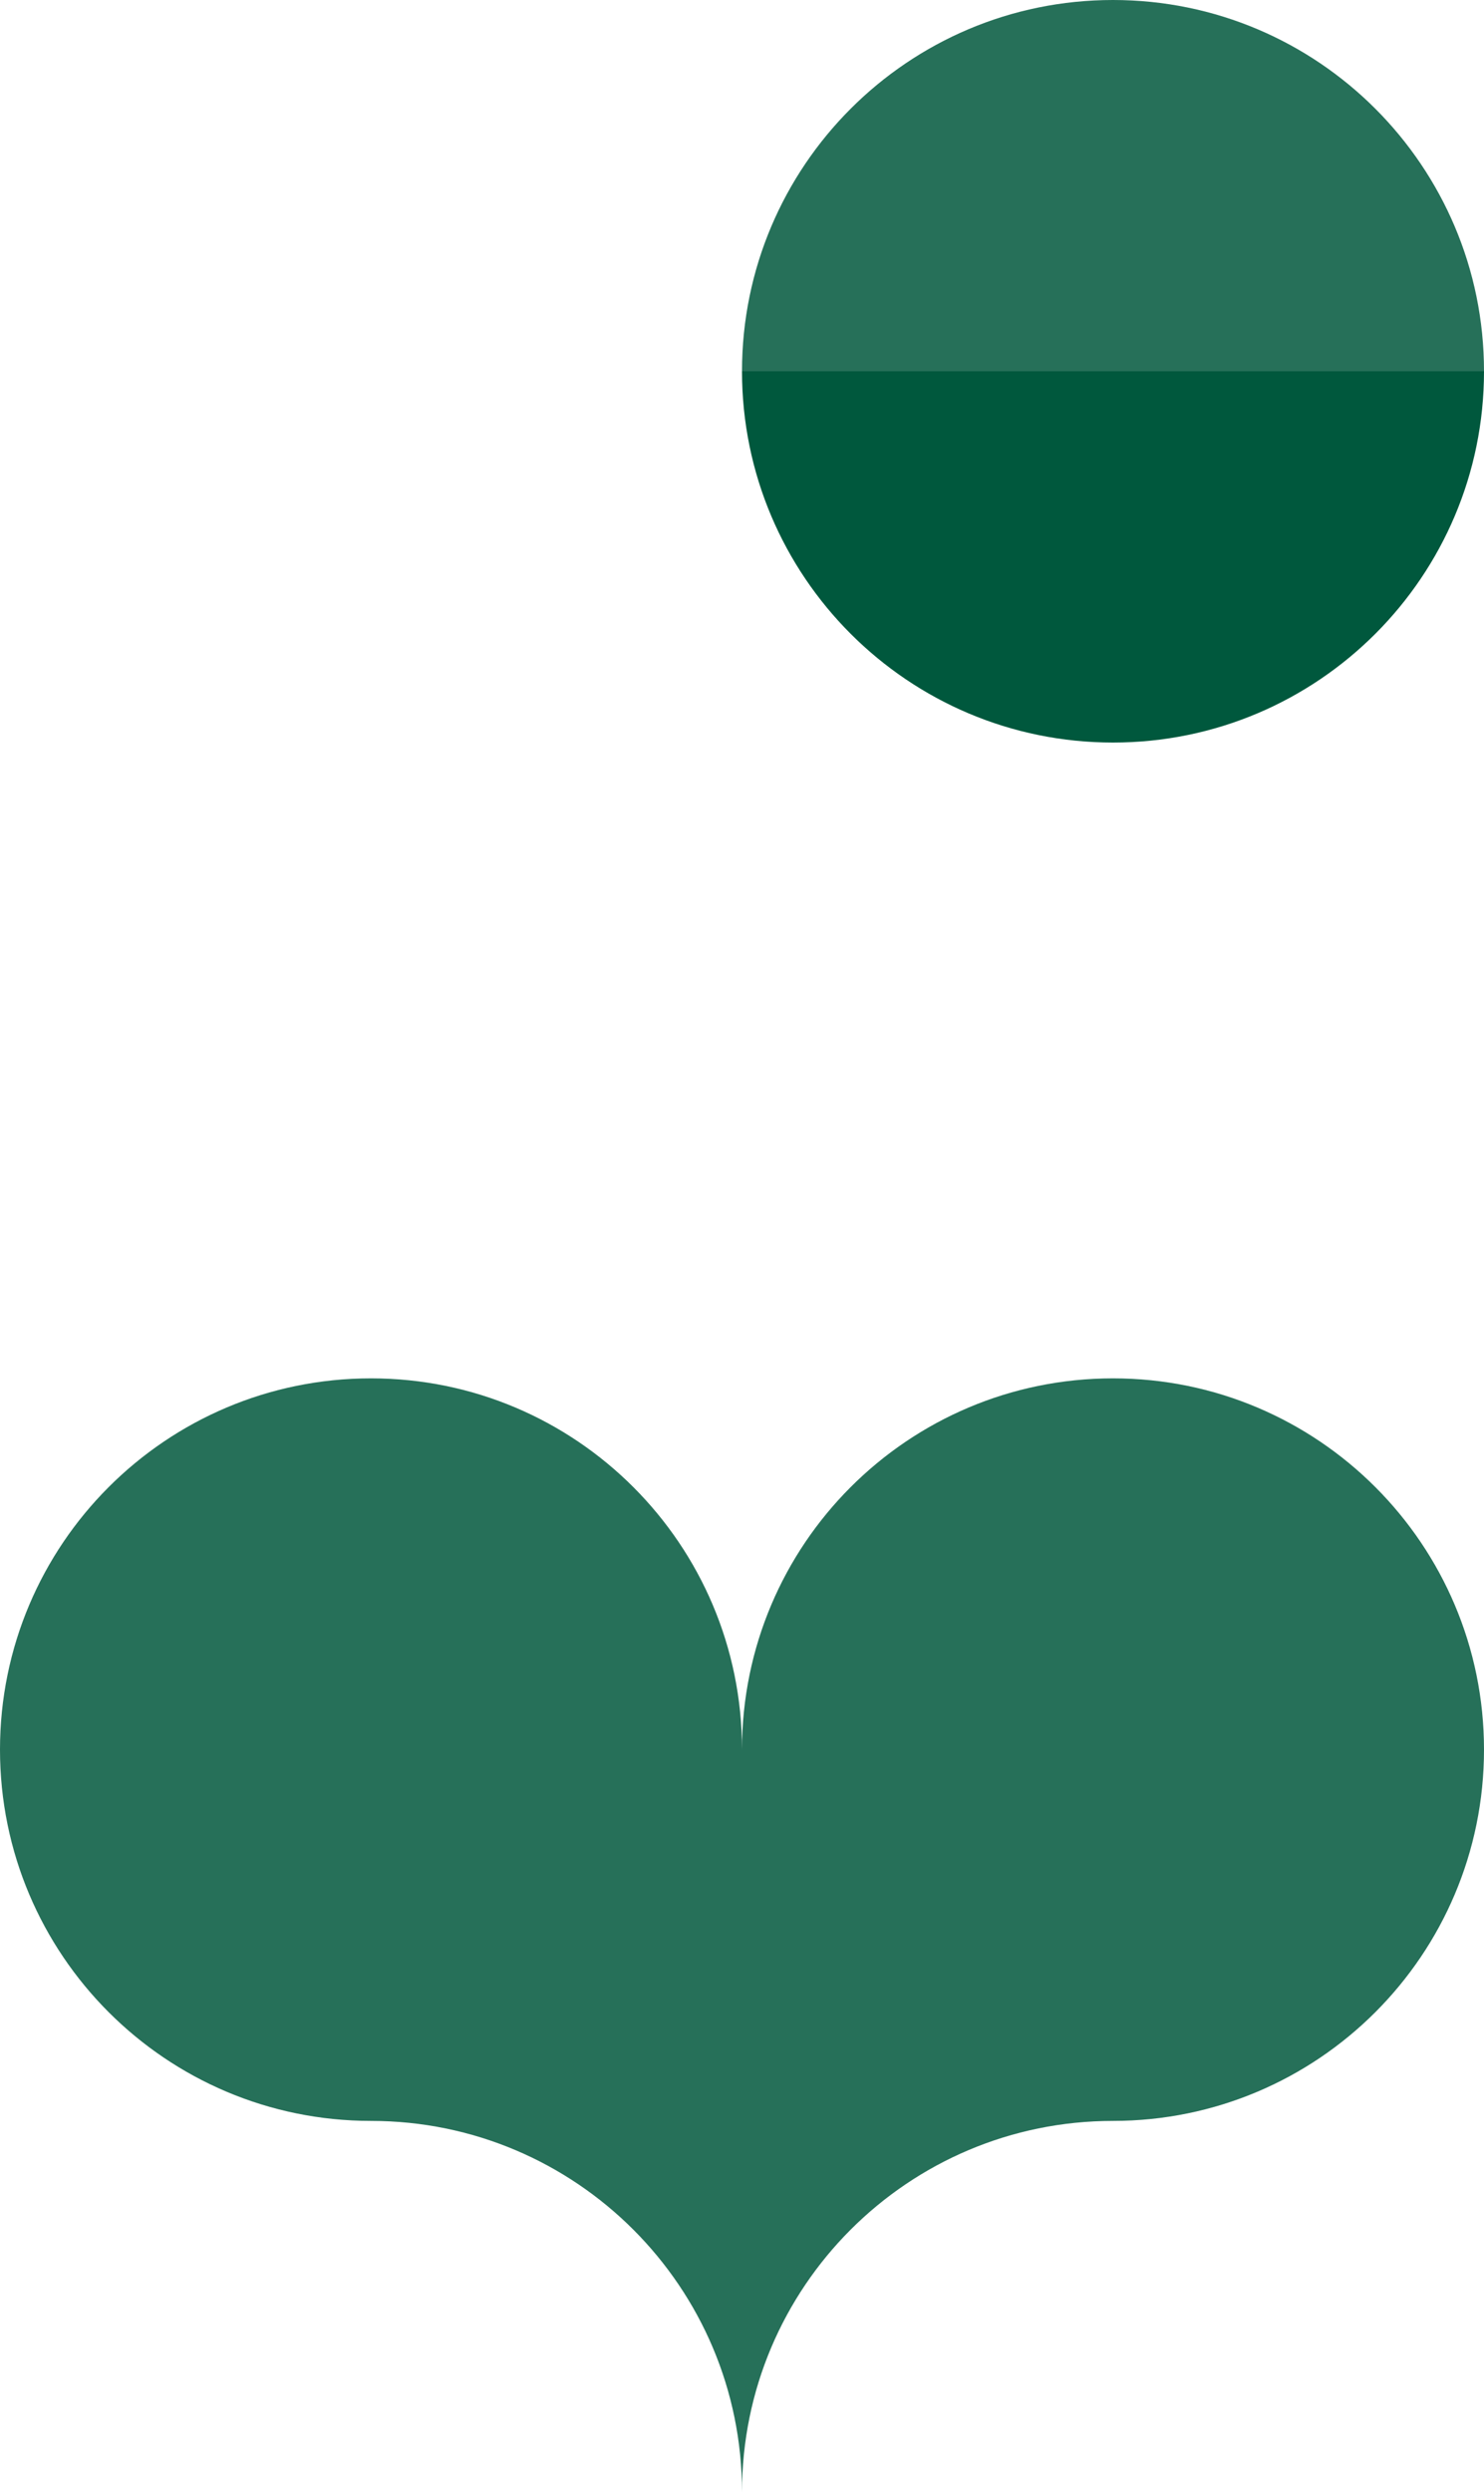
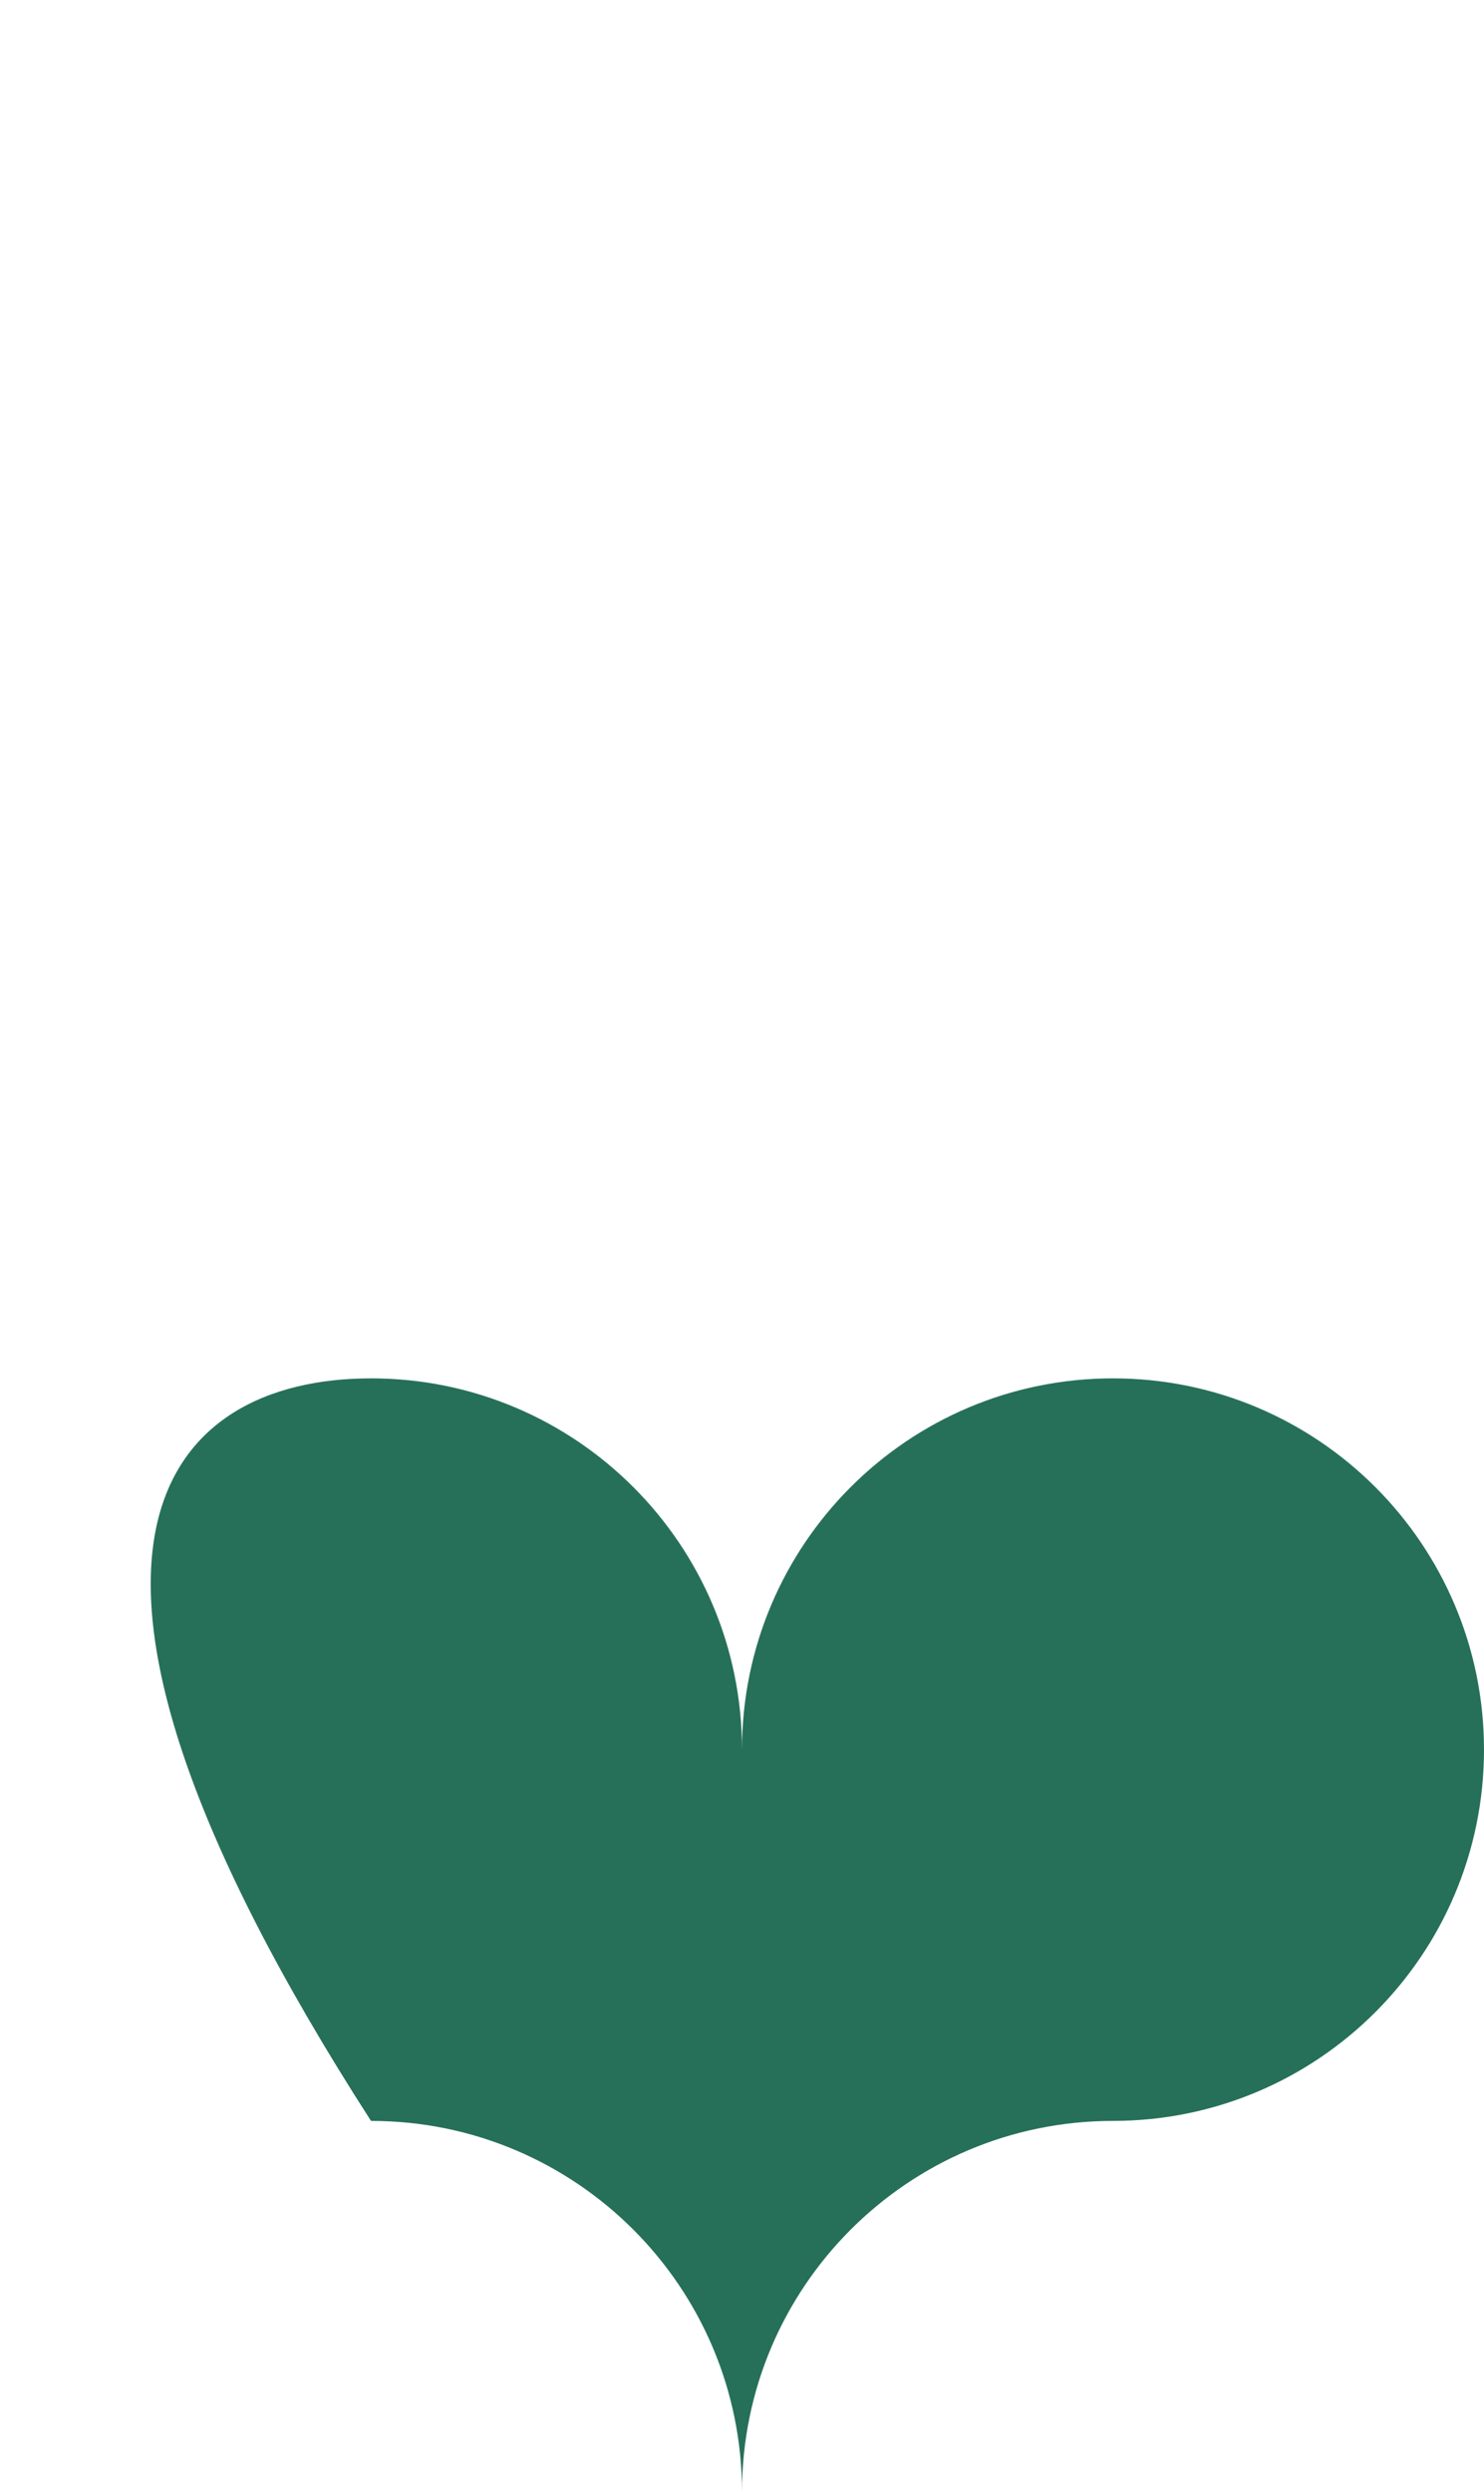
<svg xmlns="http://www.w3.org/2000/svg" width="320" height="537" viewBox="0 0 320 537" fill="none">
-   <path d="M320 80C320 124.183 284.183 160 240 160C195.817 160 160 124.183 160 80C205 80 195.817 80.001 240 80.001C284.183 80.001 270 80.001 320 80Z" fill="#00583D" />
-   <path d="M320 80C320 35.817 284.183 -0 240 -0C195.817 -0 160 35.817 160 80C205 80 195.817 79.999 240 79.999C284.183 79.999 270 79.999 320 80Z" fill="#267059" />
-   <path d="M80 297C124.185 297 160 332.818 160 377C160 332.818 195.815 297 240 297C284.185 297 320 332.818 320 377C320 421.182 284.185 457 240 457C195.815 457 160 492.818 160 537C160 492.818 124.185 457 80 457C35.815 457 0 421.182 0 377C0 332.818 35.815 297 80 297Z" fill="#267059" />
+   <path d="M80 297C124.185 297 160 332.818 160 377C160 332.818 195.815 297 240 297C284.185 297 320 332.818 320 377C320 421.182 284.185 457 240 457C195.815 457 160 492.818 160 537C160 492.818 124.185 457 80 457C0 332.818 35.815 297 80 297Z" fill="#267059" />
</svg>